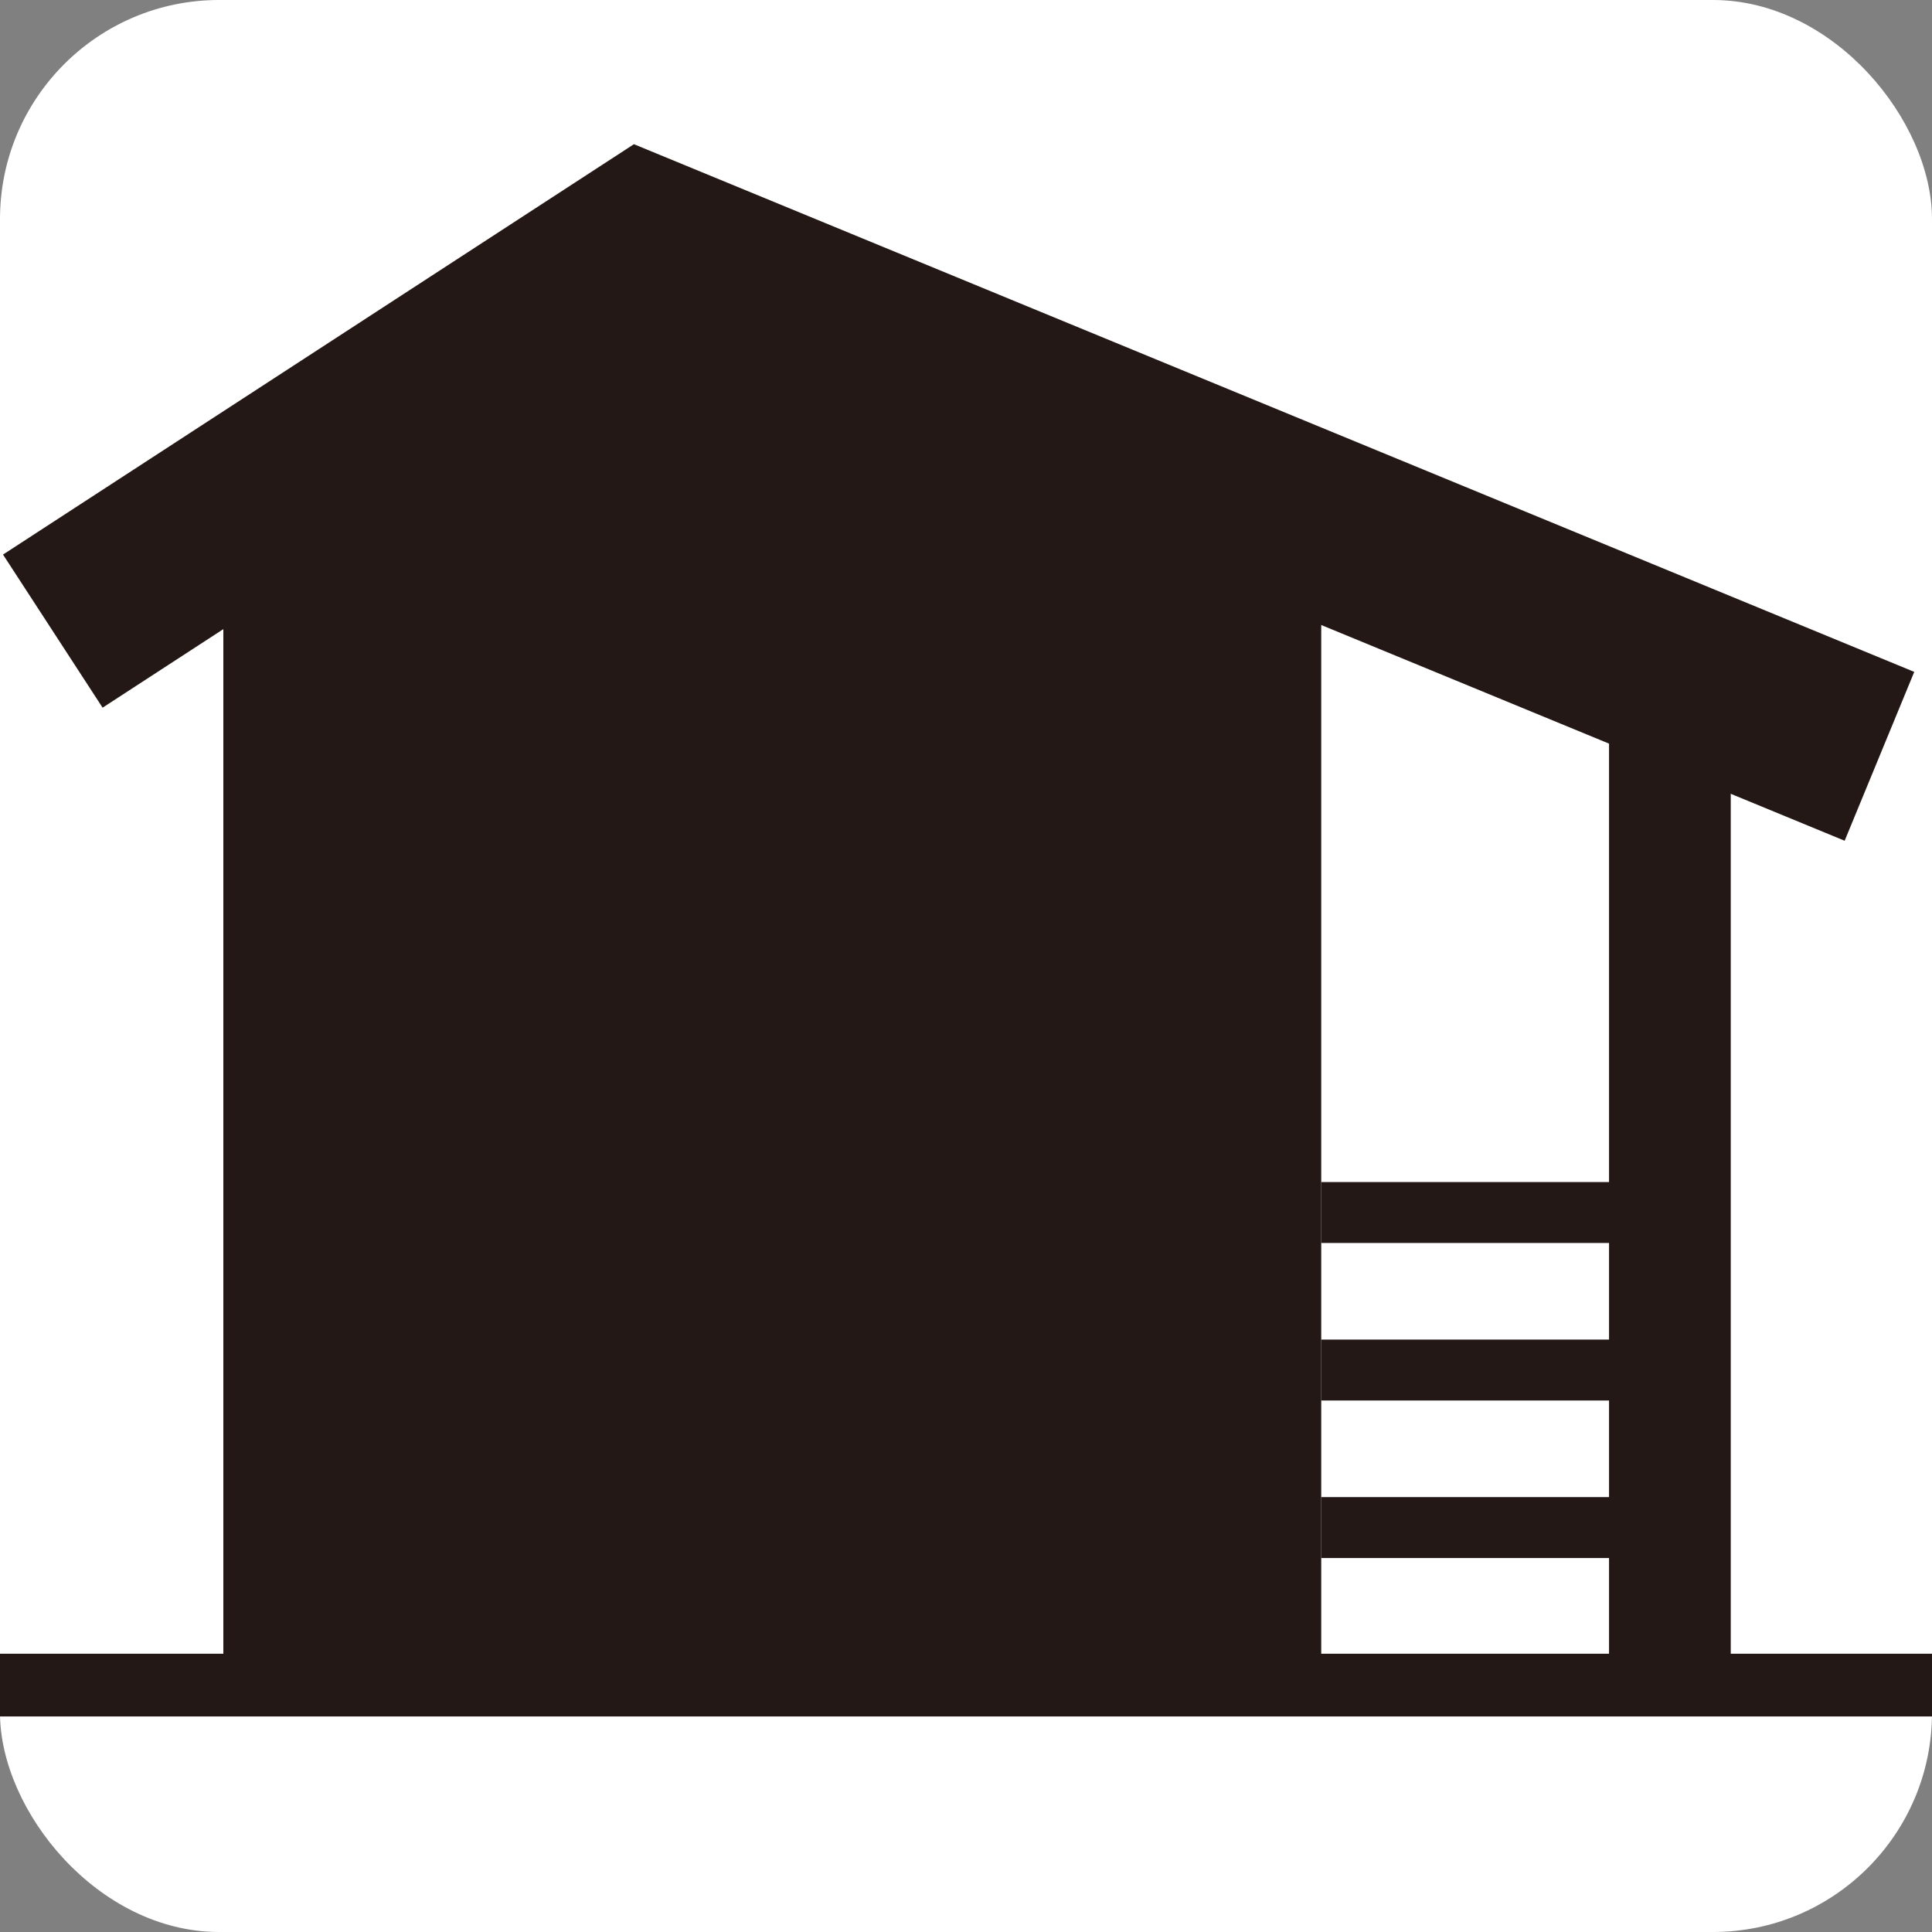
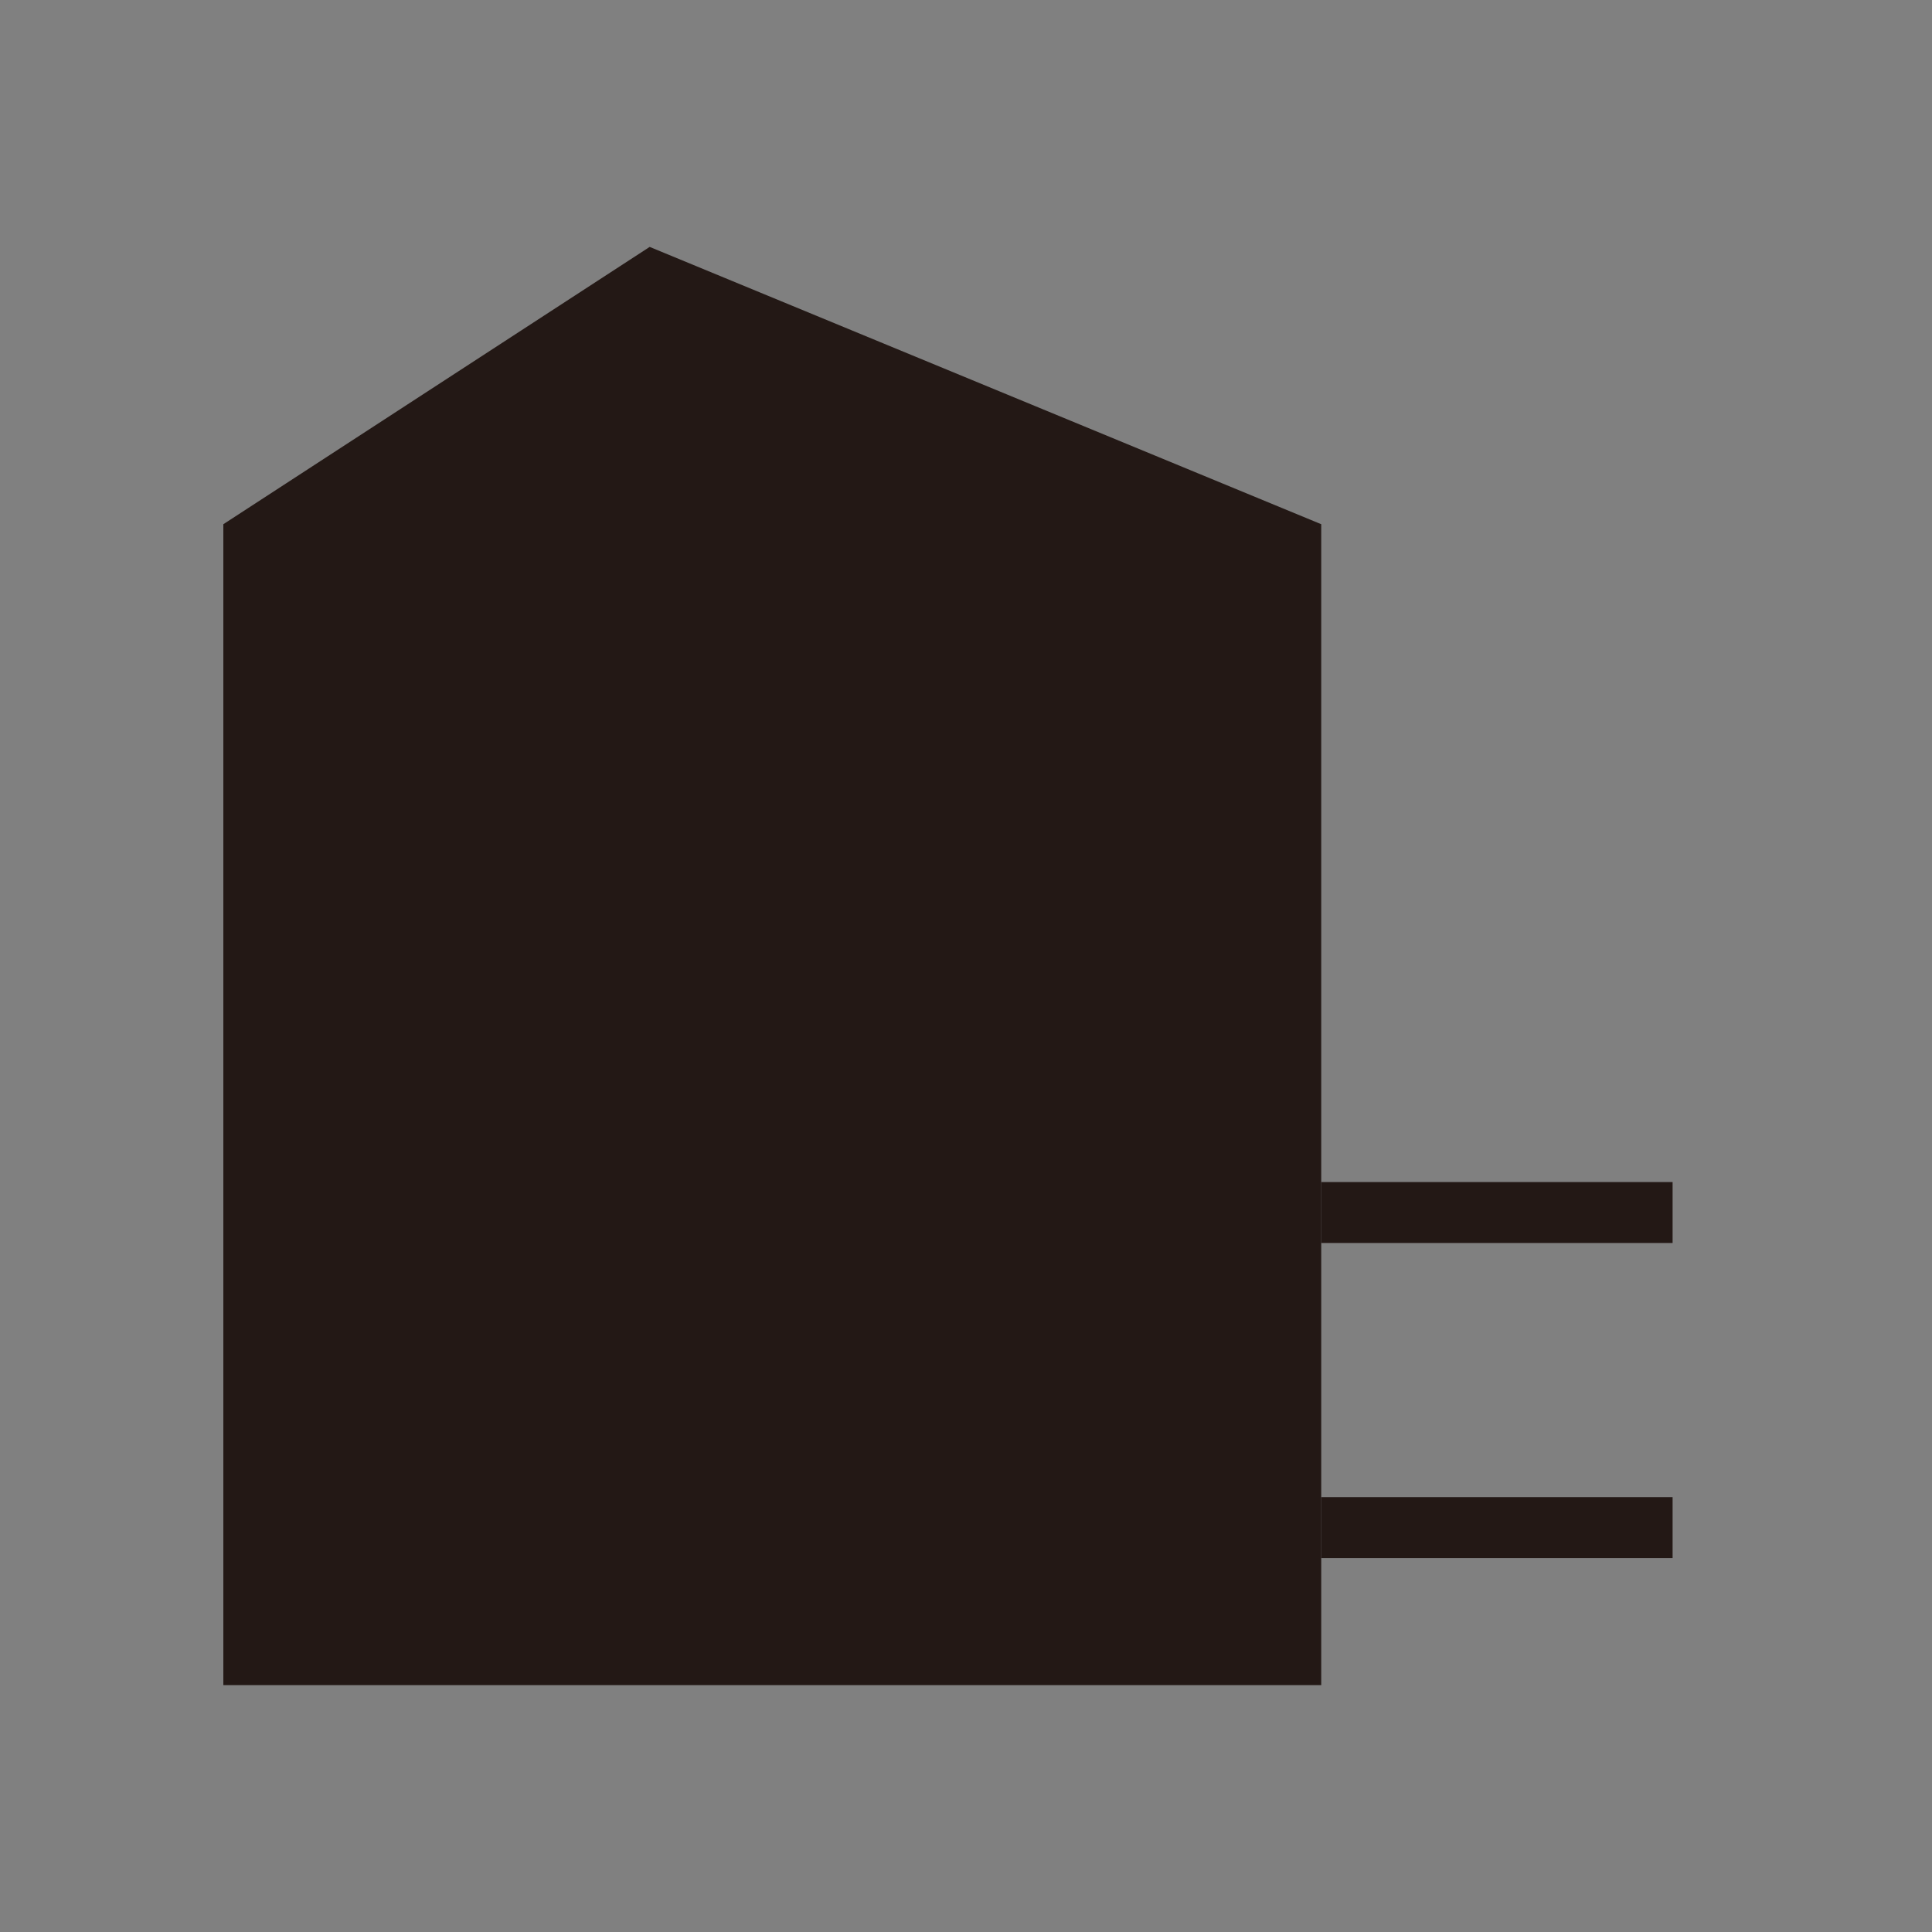
<svg xmlns="http://www.w3.org/2000/svg" viewBox="0 0 150 150">
  <rect x="0" y="0" width="150" height="150" fill="#808080" stroke="none" />
  <defs>
    <style>.cls-1{fill:#fff;}.cls-2{fill:#231815;}.cls-3,.cls-4,.cls-5,.cls-6{fill:none;stroke:#231815;stroke-miterlimit:10;}.cls-3{stroke-width:9.45px;}.cls-4{stroke-width:14.18px;}.cls-5{stroke-width:4.73px;}.cls-6{stroke-width:4.87px;}</style>
  </defs>
  <title>icon_yatu</title>
  <g id="レイヤー_2" data-name="レイヤー 2">
    <g id="レイヤー_1-2" data-name="レイヤー 1">
-       <rect class="cls-1" width="150" height="150" rx="17.01" />
      <polygon class="cls-2" points="102.58 130.83 17.34 130.83 17.34 40.7 50.44 19.17 102.58 40.7 102.58 130.83" />
-       <line class="cls-3" x1="129.65" y1="51.71" x2="129.65" y2="130.83" />
-       <polyline class="cls-4" points="4.1 49 49.96 19.17 145.92 58.72" />
      <line class="cls-5" x1="102.58" y1="94.14" x2="129.86" y2="94.14" />
-       <line class="cls-5" x1="102.58" y1="106.37" x2="129.86" y2="106.37" />
      <line class="cls-5" x1="102.58" y1="118.6" x2="129.86" y2="118.6" />
-       <line class="cls-6" y1="130.83" x2="150" y2="130.83" />
    </g>
  </g>
</svg>